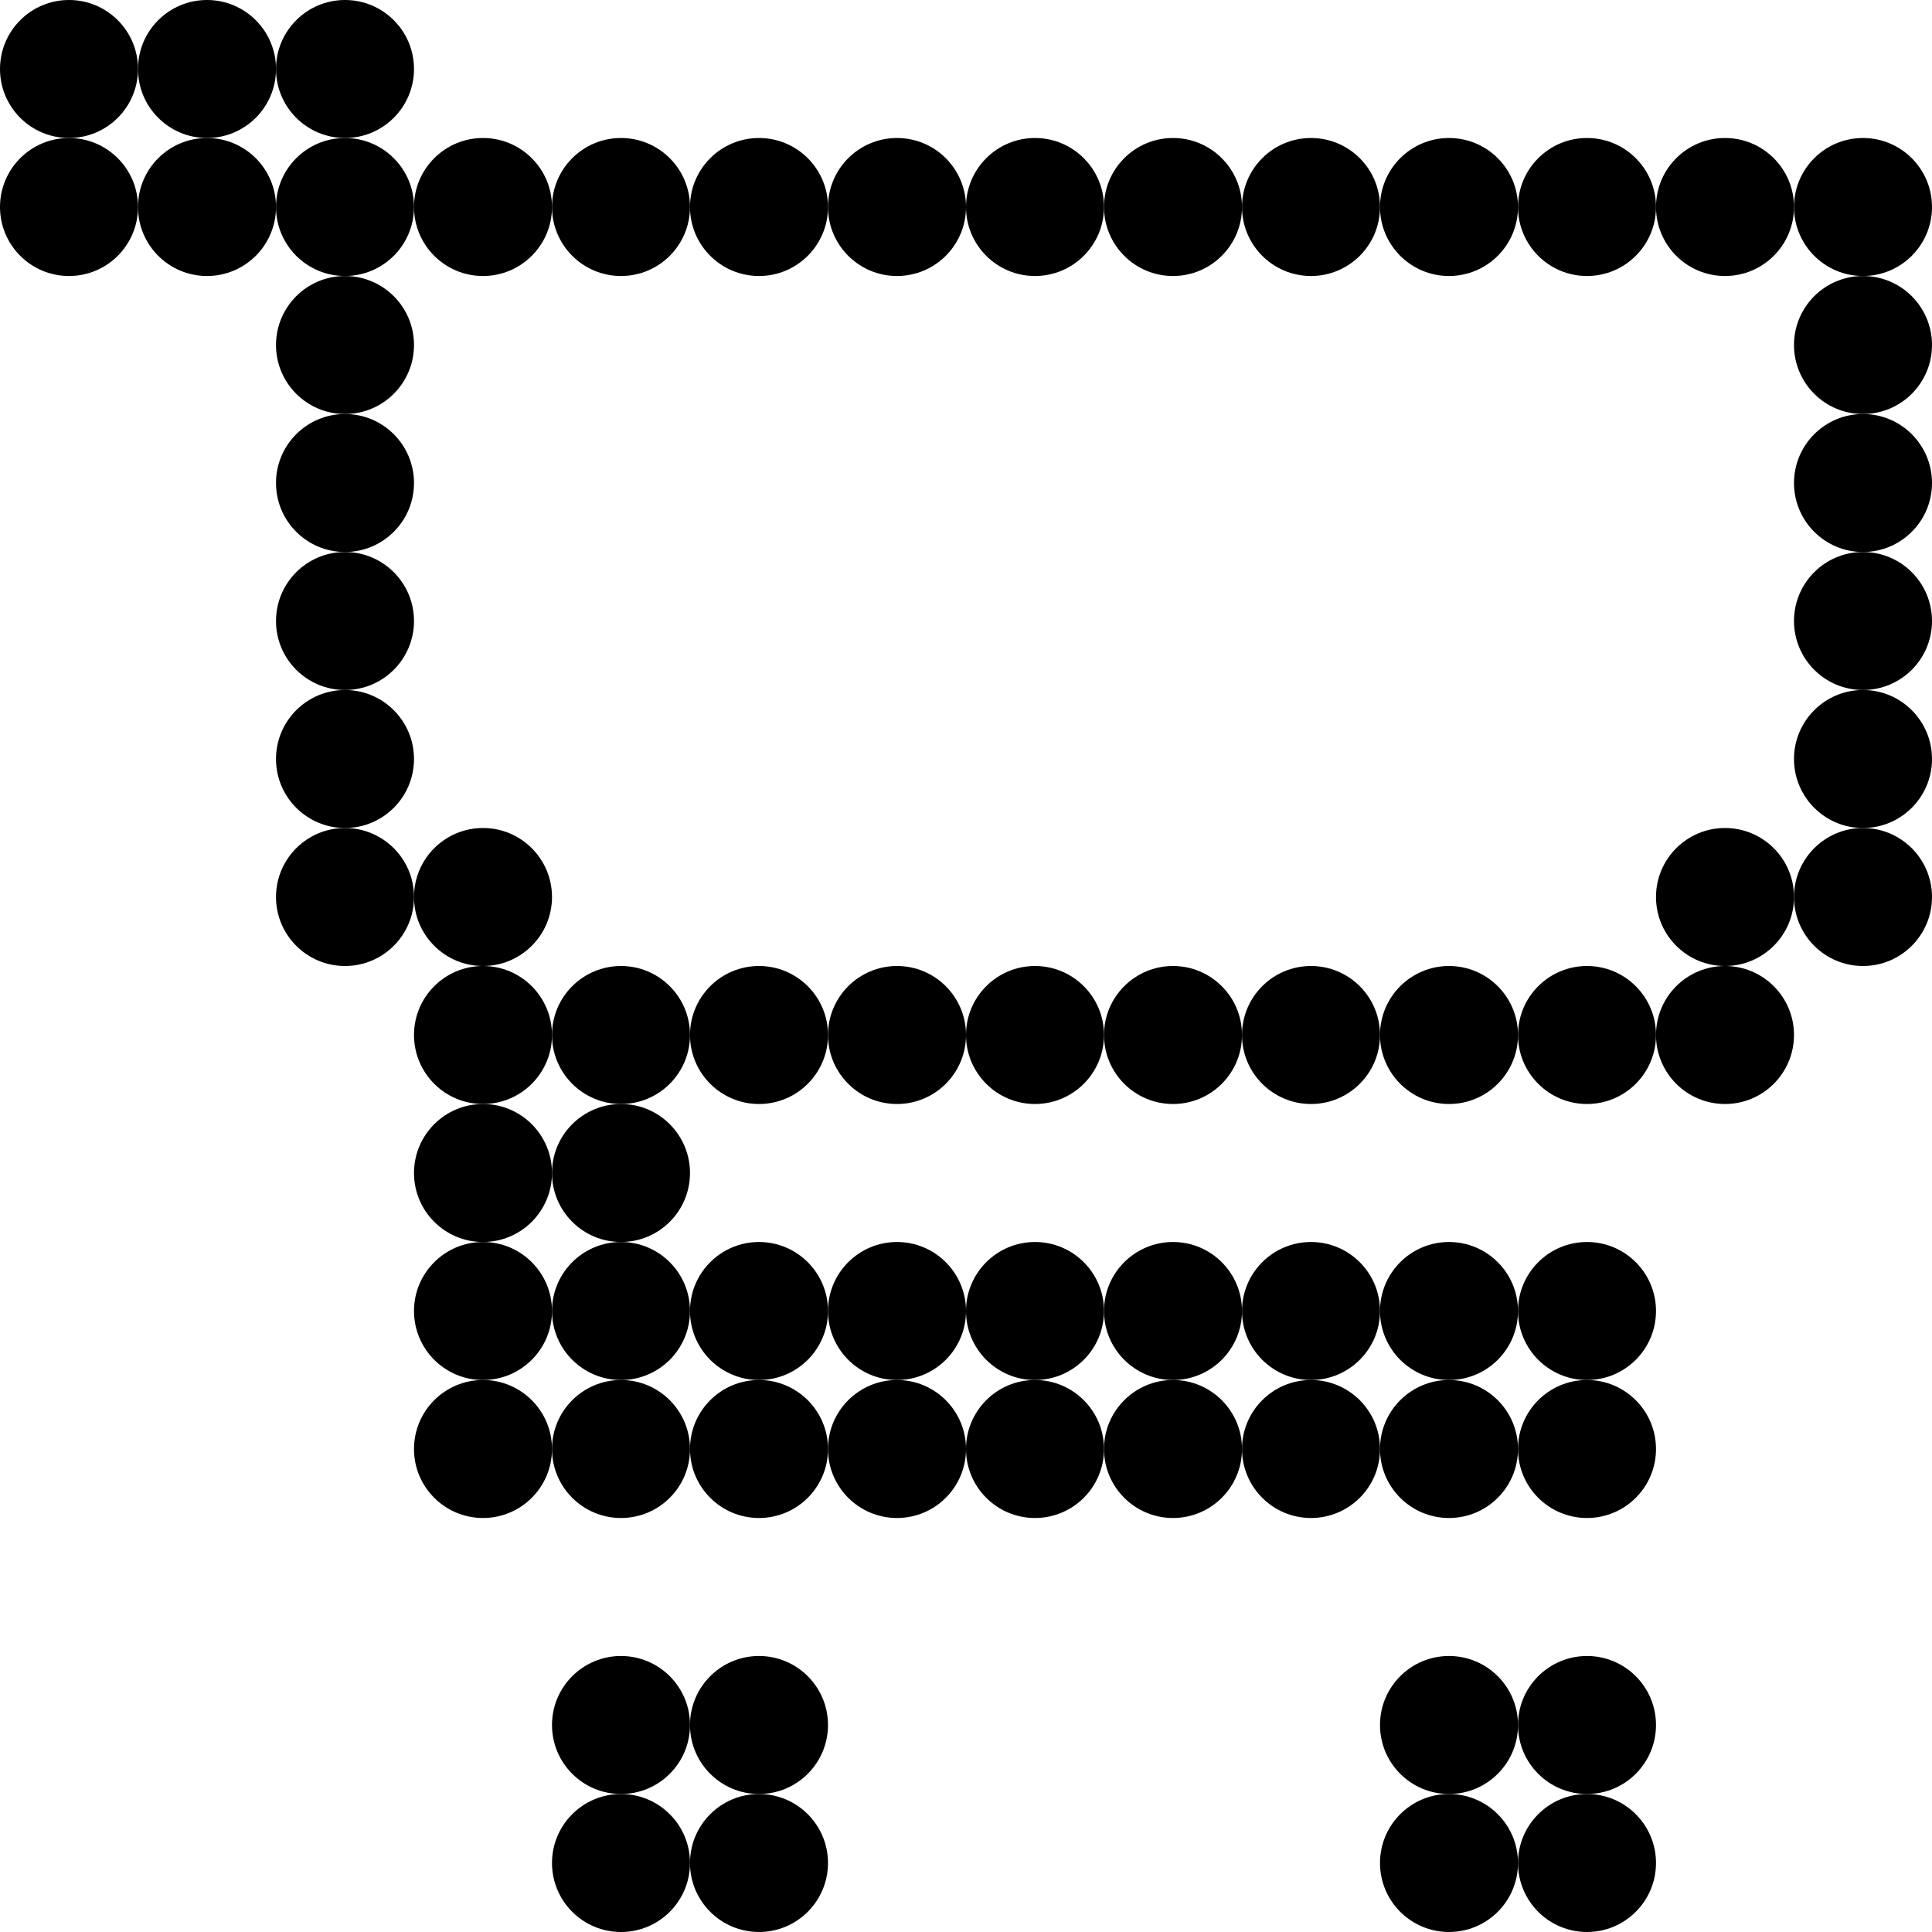
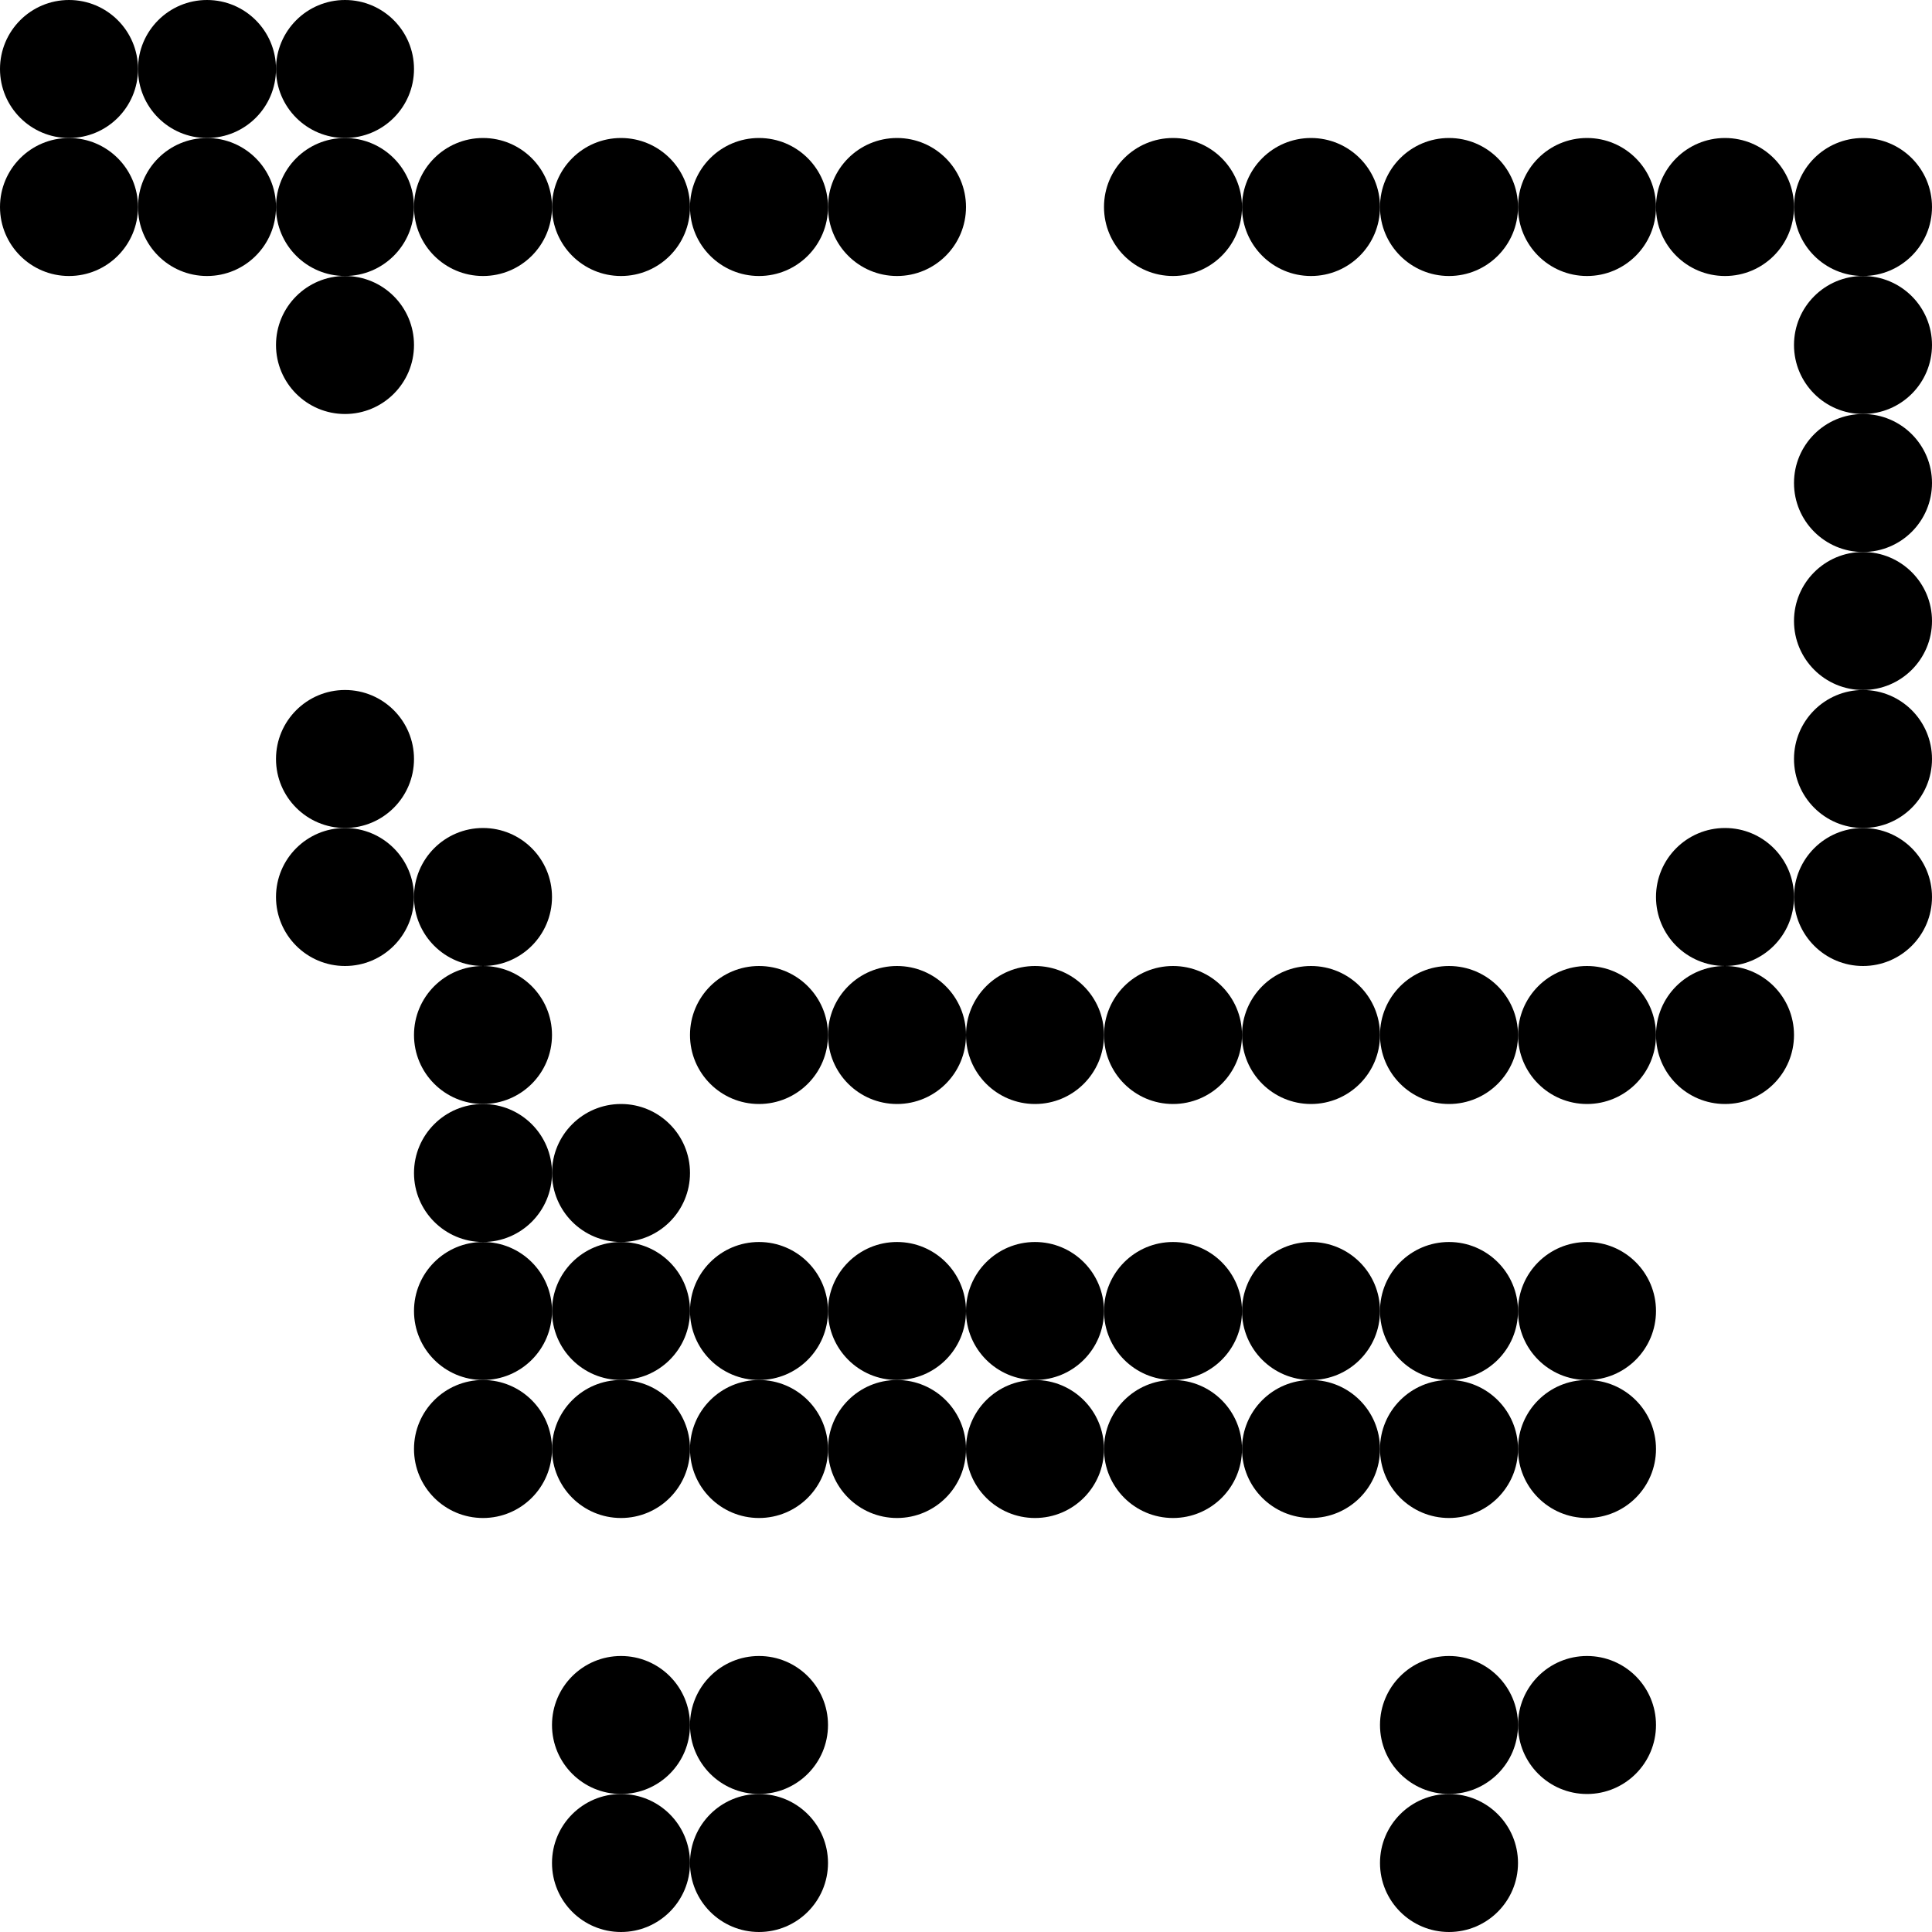
<svg xmlns="http://www.w3.org/2000/svg" width="420" height="420" viewBox="0 0 420 420" fill="none">
  <g clip-path="url(#clip0_2196_1578)">
    <circle cx="15" cy="15" r="15" fill="black" />
    <circle cx="45" cy="15" r="15" fill="black" />
    <circle cx="75" cy="15" r="15" fill="black" />
    <circle cx="75" cy="45" r="15" fill="black" />
    <circle cx="45" cy="45" r="15" fill="black" />
    <circle cx="15" cy="45" r="15" fill="black" />
    <circle cx="105" cy="45" r="15" fill="black" />
    <circle cx="135" cy="45" r="15" fill="black" />
    <circle cx="165" cy="45" r="15" fill="black" />
    <circle cx="195" cy="45" r="15" fill="black" />
-     <circle cx="225" cy="45" r="15" fill="black" />
    <circle cx="255" cy="45" r="15" fill="black" />
    <circle cx="285" cy="45" r="15" fill="black" />
    <circle cx="315" cy="45" r="15" fill="black" />
    <circle cx="345" cy="45" r="15" fill="black" />
    <circle cx="375" cy="45" r="15" fill="black" />
    <circle cx="405" cy="45" r="15" fill="black" />
    <circle cx="75" cy="75" r="15" fill="black" />
    <circle cx="405" cy="75" r="15" fill="black" />
-     <circle cx="75" cy="105" r="15" fill="black" />
    <circle cx="405" cy="105" r="15" fill="black" />
-     <circle cx="75" cy="135" r="15" fill="black" />
    <circle cx="405" cy="135" r="15" fill="black" />
    <circle cx="75" cy="165" r="15" fill="black" />
    <circle cx="75" cy="195" r="15" fill="black" />
    <circle cx="405" cy="165" r="15" fill="black" />
    <circle cx="105" cy="195" r="15" fill="black" />
    <circle cx="405" cy="195" r="15" fill="black" />
    <circle cx="105" cy="225" r="15" fill="black" />
-     <circle cx="135" cy="225" r="15" fill="black" />
    <circle cx="165" cy="225" r="15" fill="black" />
    <circle cx="195" cy="225" r="15" fill="black" />
    <circle cx="225" cy="225" r="15" fill="black" />
    <circle cx="255" cy="225" r="15" fill="black" />
    <circle cx="285" cy="225" r="15" fill="black" />
    <circle cx="315" cy="225" r="15" fill="black" />
    <circle cx="345" cy="225" r="15" fill="black" />
    <circle cx="375" cy="225" r="15" fill="black" />
    <circle cx="375" cy="195" r="15" fill="black" />
    <circle cx="105" cy="255" r="15" fill="black" />
    <circle cx="135" cy="255" r="15" fill="black" />
    <circle cx="105" cy="285" r="15" fill="black" />
    <circle cx="105" cy="315" r="15" fill="black" />
    <circle cx="135" cy="285" r="15" fill="black" />
    <circle cx="135" cy="315" r="15" fill="black" />
    <circle cx="165" cy="285" r="15" fill="black" />
    <circle cx="165" cy="315" r="15" fill="black" />
    <circle cx="195" cy="285" r="15" fill="black" />
    <circle cx="195" cy="315" r="15" fill="black" />
    <circle cx="225" cy="285" r="15" fill="black" />
    <circle cx="225" cy="315" r="15" fill="black" />
    <circle cx="255" cy="285" r="15" fill="black" />
    <circle cx="255" cy="315" r="15" fill="black" />
    <circle cx="285" cy="285" r="15" fill="black" />
    <circle cx="285" cy="315" r="15" fill="black" />
    <circle cx="315" cy="285" r="15" fill="black" />
    <circle cx="315" cy="315" r="15" fill="black" />
    <circle cx="345" cy="285" r="15" fill="black" />
    <circle cx="345" cy="315" r="15" fill="black" />
    <circle cx="135" cy="375" r="15" fill="black" />
    <circle cx="165" cy="375" r="15" fill="black" />
    <circle cx="315" cy="375" r="15" fill="black" />
    <circle cx="345" cy="375" r="15" fill="black" />
    <circle cx="135" cy="405" r="15" fill="black" />
    <circle cx="165" cy="405" r="15" fill="black" />
    <circle cx="315" cy="405" r="15" fill="black" />
-     <circle cx="345" cy="405" r="15" fill="black" />
  </g>
  <defs>
    <clipPath id="clip0_2196_1578">
      <rect width="420" height="420" fill="white" />
    </clipPath>
  </defs>
</svg>